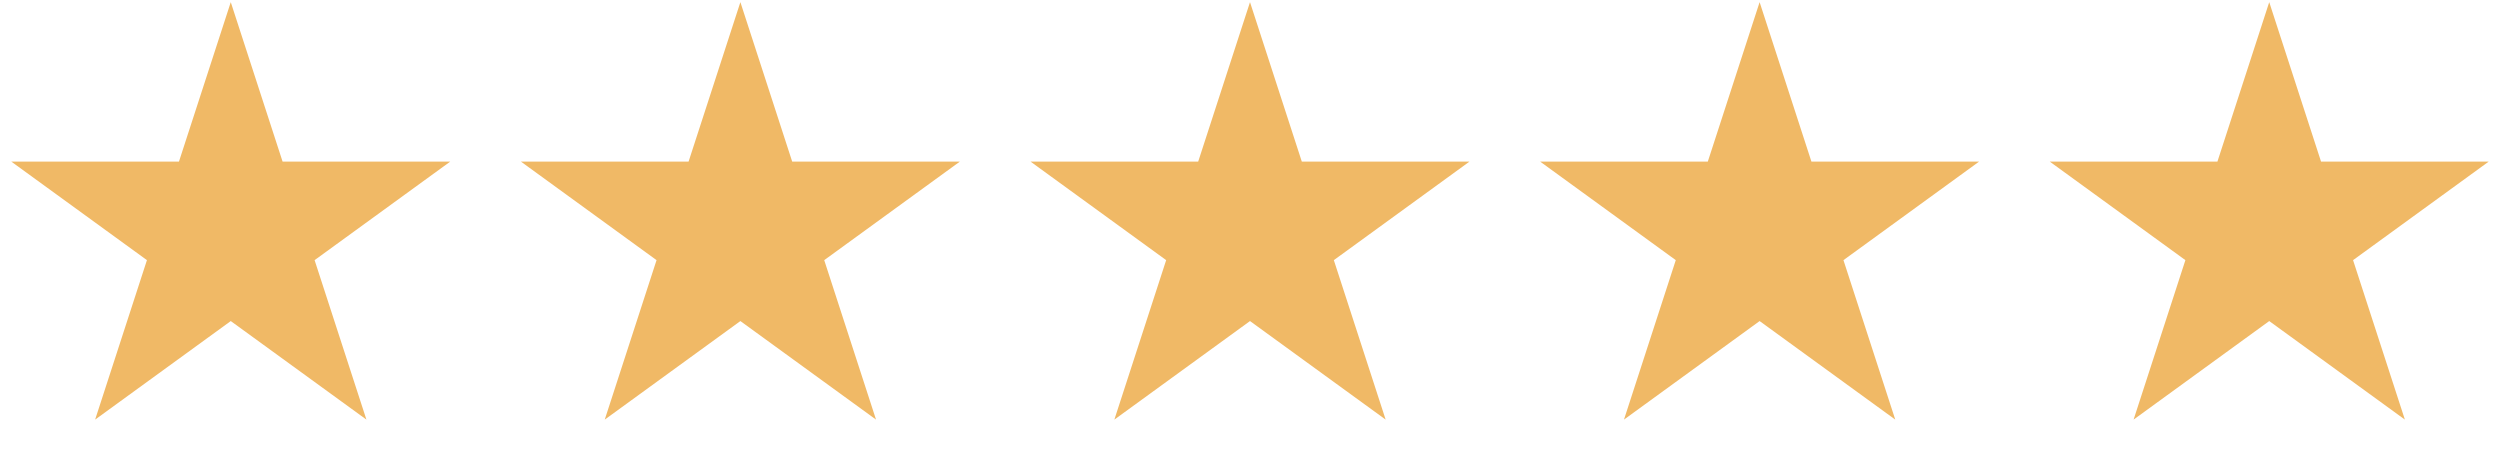
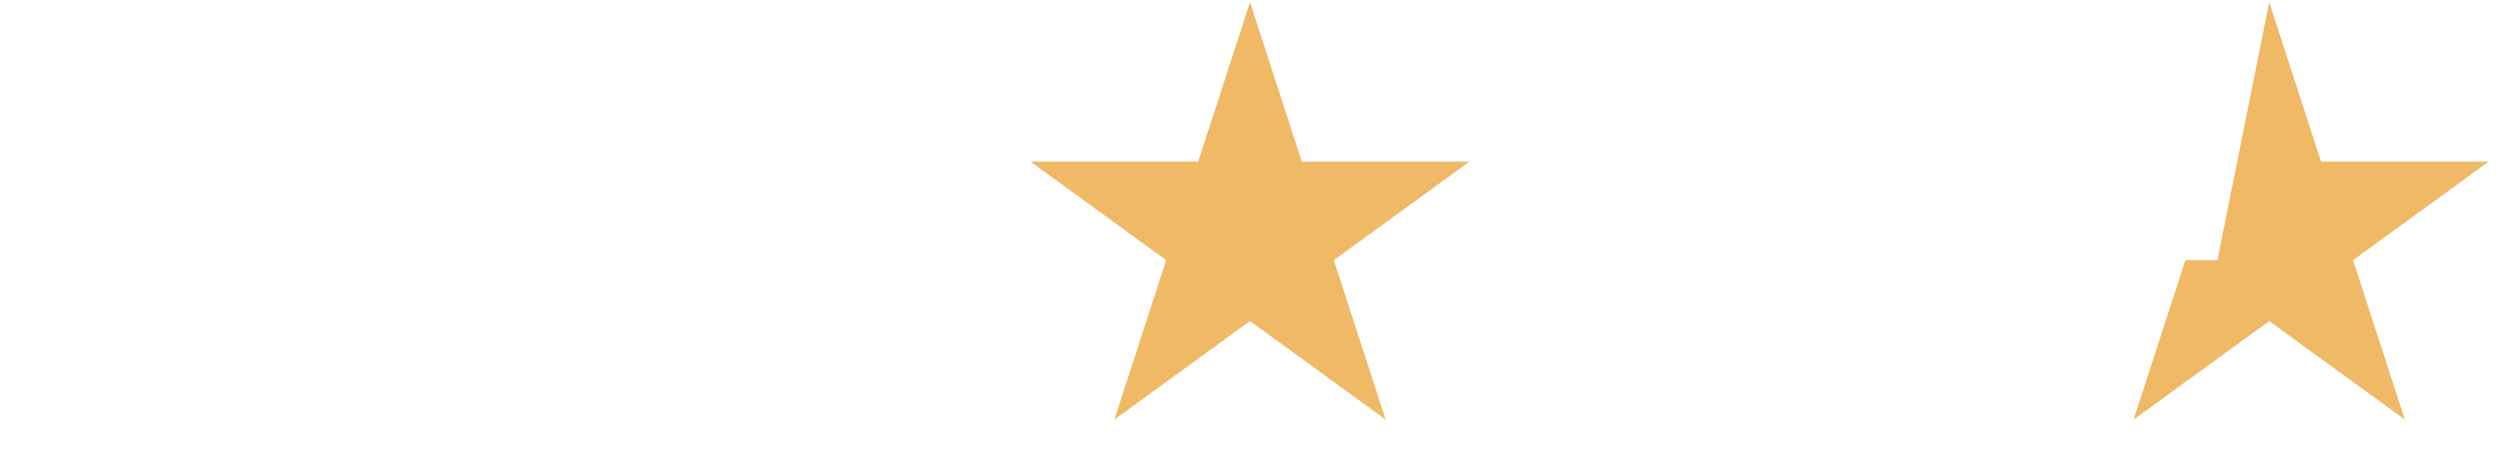
<svg xmlns="http://www.w3.org/2000/svg" width="260" height="49" viewBox="0 0 260 49" fill="none">
-   <path d="M24 0.223L29.388 16.806H46.825L32.718 27.055L38.107 43.639L24 33.39L9.893 43.639L15.281 27.055L1.175 16.806H18.612L24 0.223Z" fill="#F0B966" />
-   <path d="M77 0.223L82.388 16.806H99.825L85.719 27.055L91.107 43.639L77 33.39L62.893 43.639L68.281 27.055L54.175 16.806H71.612L77 0.223Z" fill="#F0B966" />
  <path d="M130 0.223L135.388 16.806H152.825L138.719 27.055L144.107 43.639L130 33.39L115.893 43.639L121.281 27.055L107.175 16.806H124.612L130 0.223Z" fill="#F0B966" />
-   <path d="M183 0.223L188.388 16.806H205.825L191.719 27.055L197.107 43.639L183 33.39L168.893 43.639L174.281 27.055L160.175 16.806H177.612L183 0.223Z" fill="#F0B966" />
-   <path d="M236 0.223L241.388 16.806H258.825L244.719 27.055L250.107 43.639L236 33.39L221.893 43.639L227.281 27.055L213.175 16.806H230.612L236 0.223Z" fill="#F0B966" />
+   <path d="M236 0.223L241.388 16.806H258.825L244.719 27.055L250.107 43.639L236 33.39L221.893 43.639L227.281 27.055H230.612L236 0.223Z" fill="#F0B966" />
</svg>